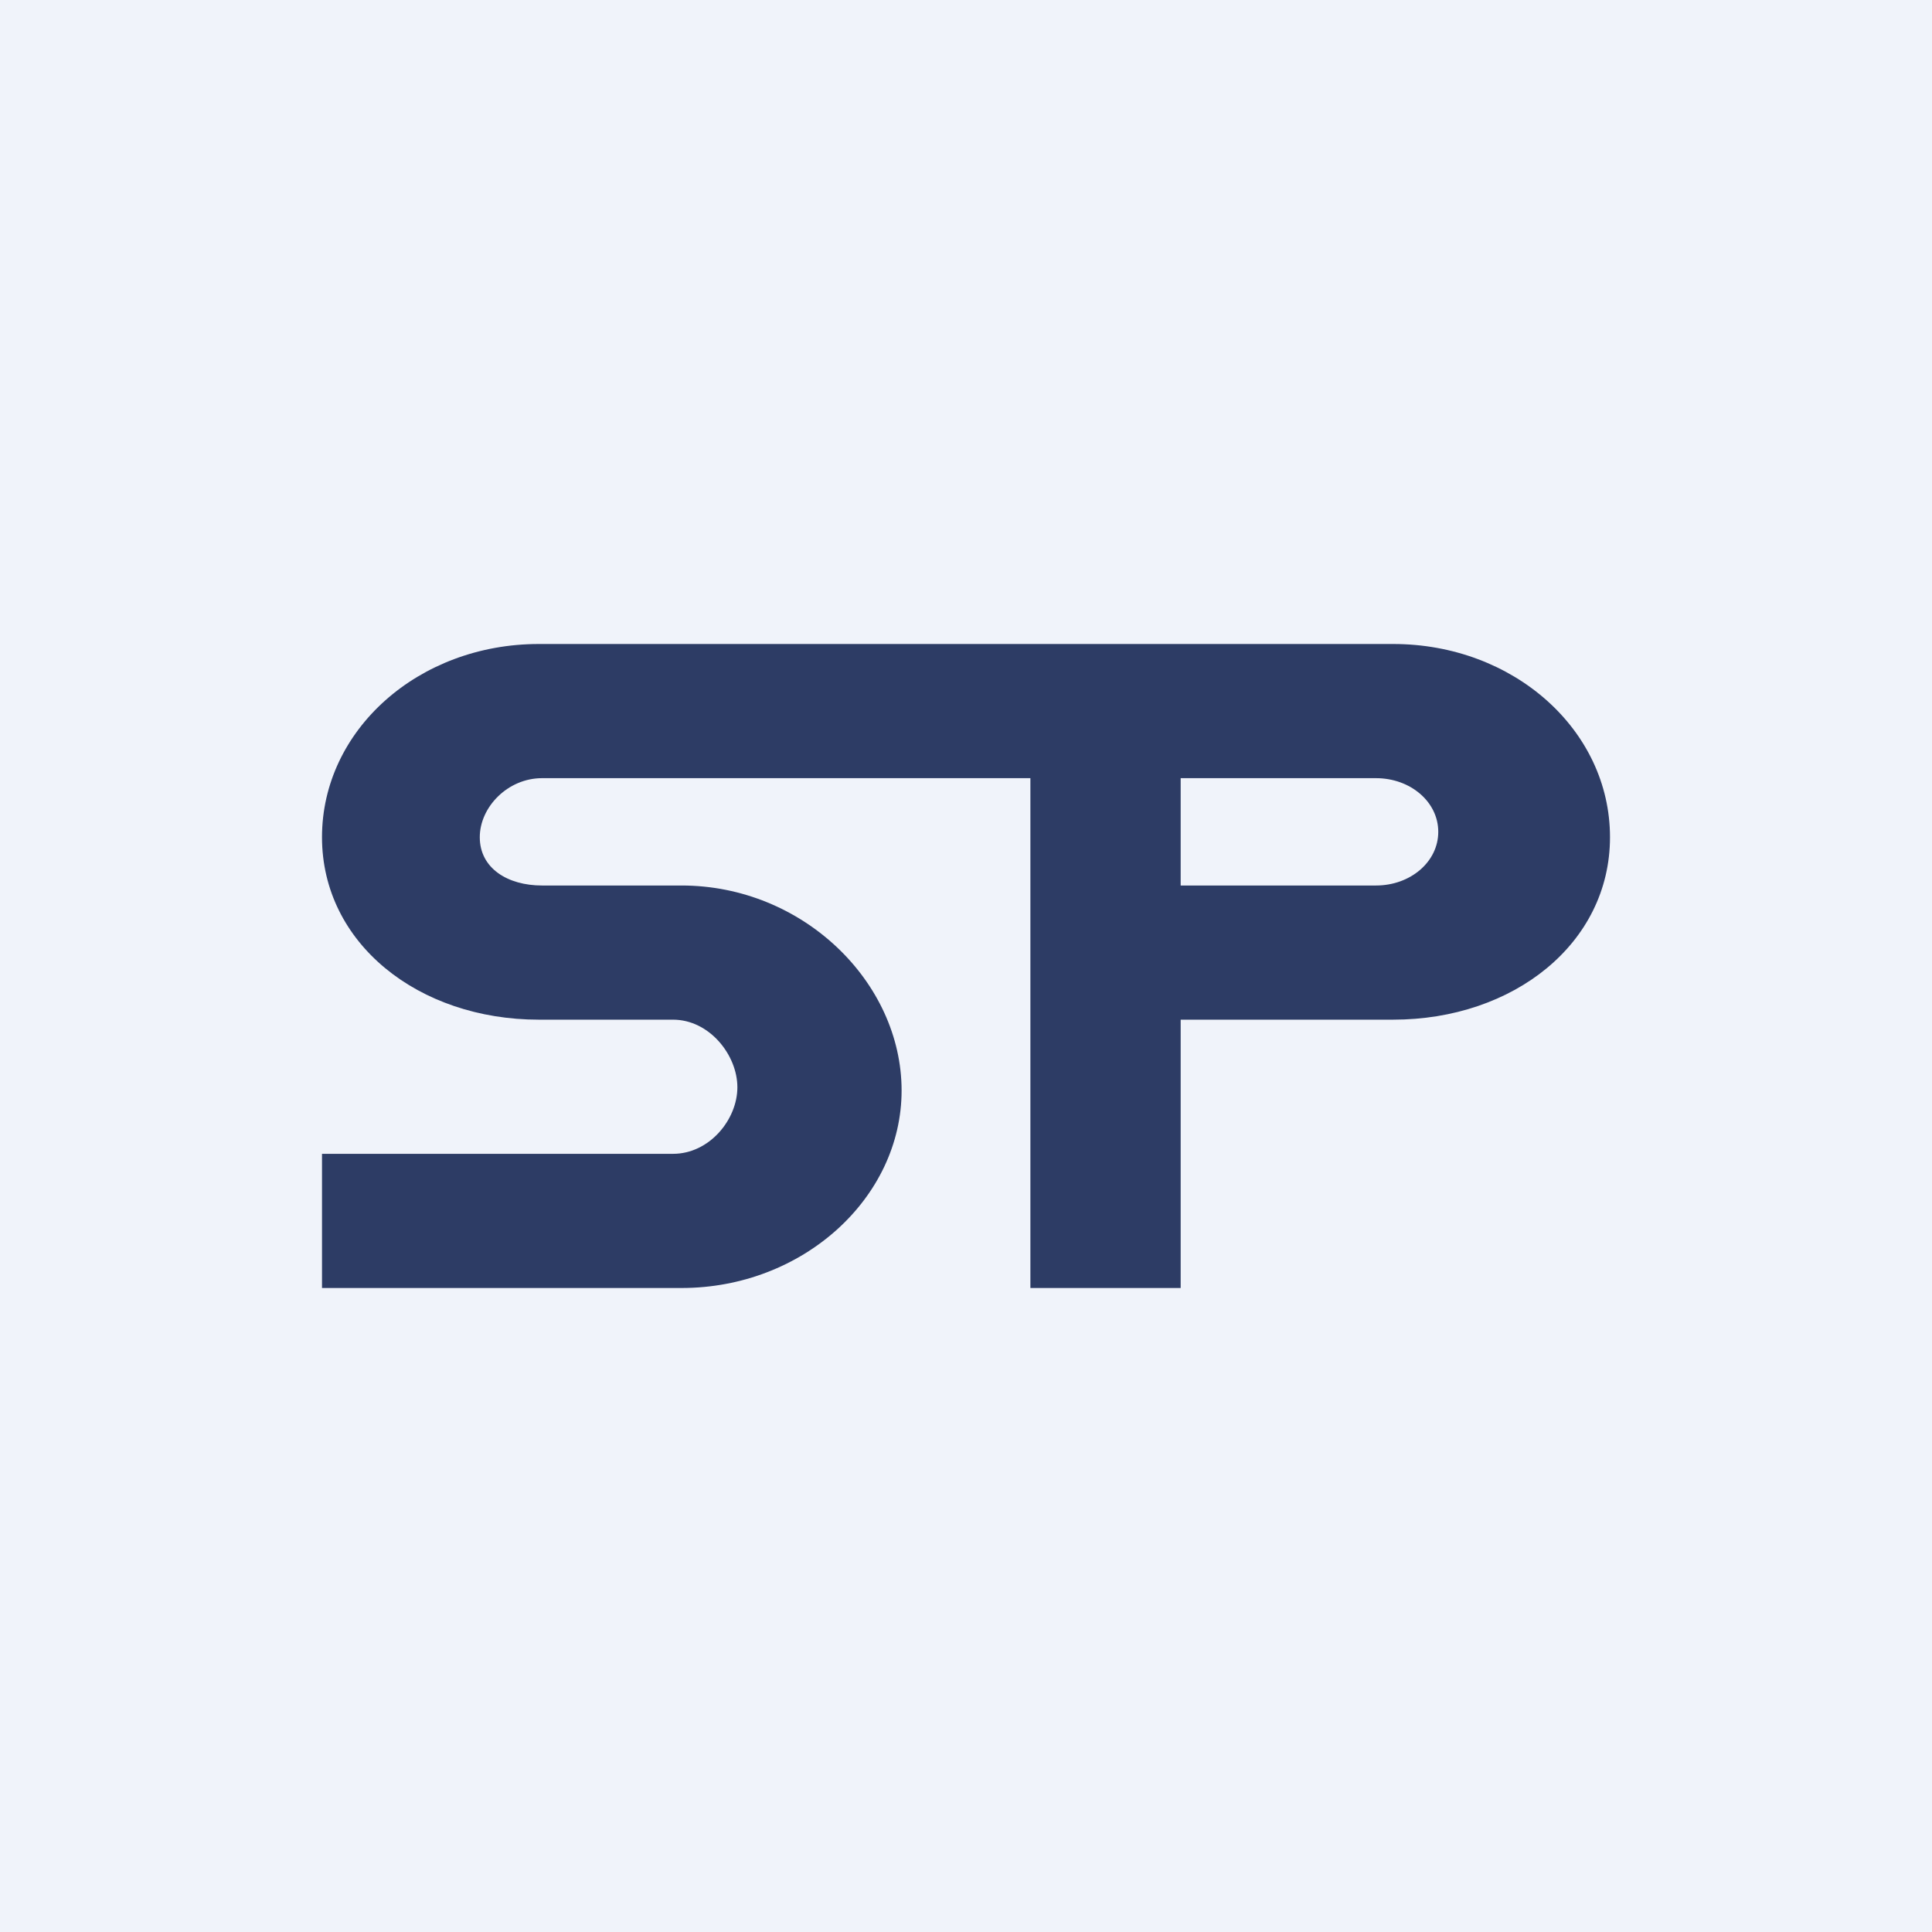
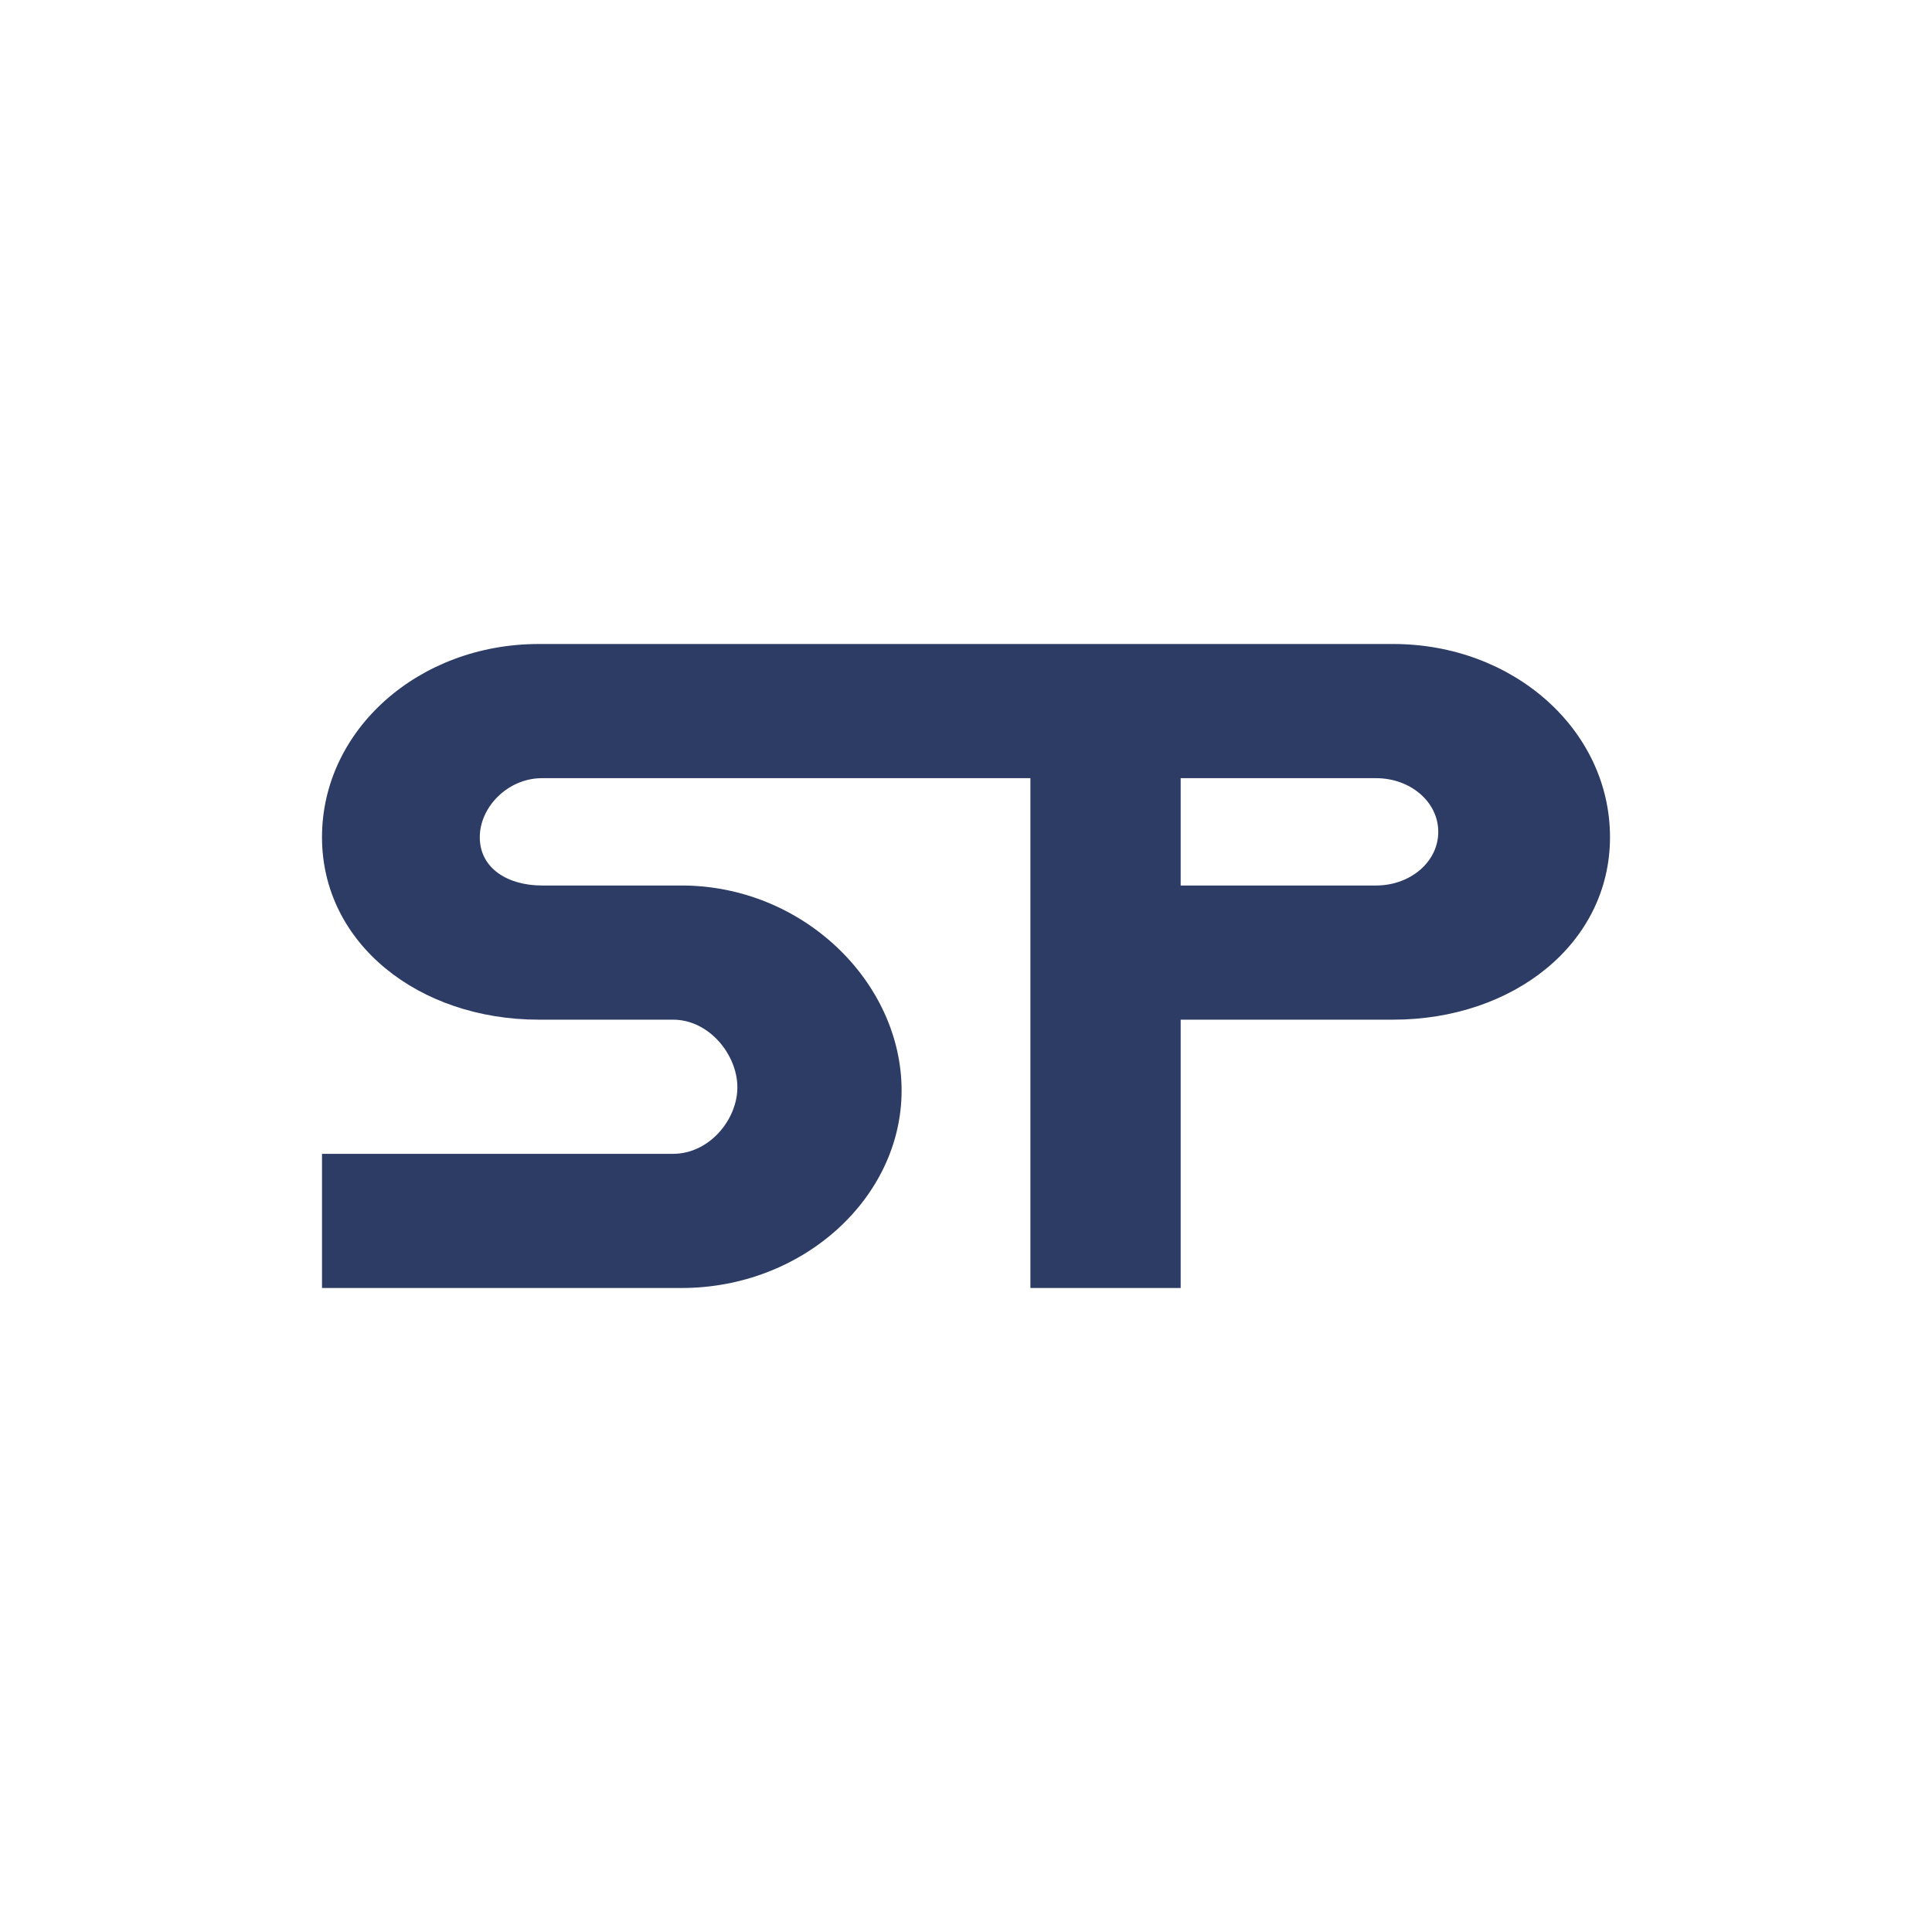
<svg xmlns="http://www.w3.org/2000/svg" width="18" height="18" viewBox="0 0 18 18">
-   <path fill="#F0F3FA" d="M0 0h18v18H0z" />
  <path d="M3 10.75h3.27c.34 0 .6-.32.6-.62s-.26-.63-.6-.63H5.02C3.9 9.5 3 8.79 3 7.8 3 6.8 3.9 6 5.02 6h7.96C14.1 6 15 6.8 15 7.8c0 .99-.9 1.7-2.02 1.7H11V12H9.6V7.25H5.05c-.32 0-.58.27-.58.55 0 .29.26.45.58.45h1.3c1.13 0 2.05.9 2.05 1.91 0 1-.92 1.84-2.05 1.84H3v-1.25Zm9.82-3.5H11v1h1.82c.32 0 .58-.22.58-.5s-.26-.5-.58-.5Z" fill="#2D3C65" />
</svg>